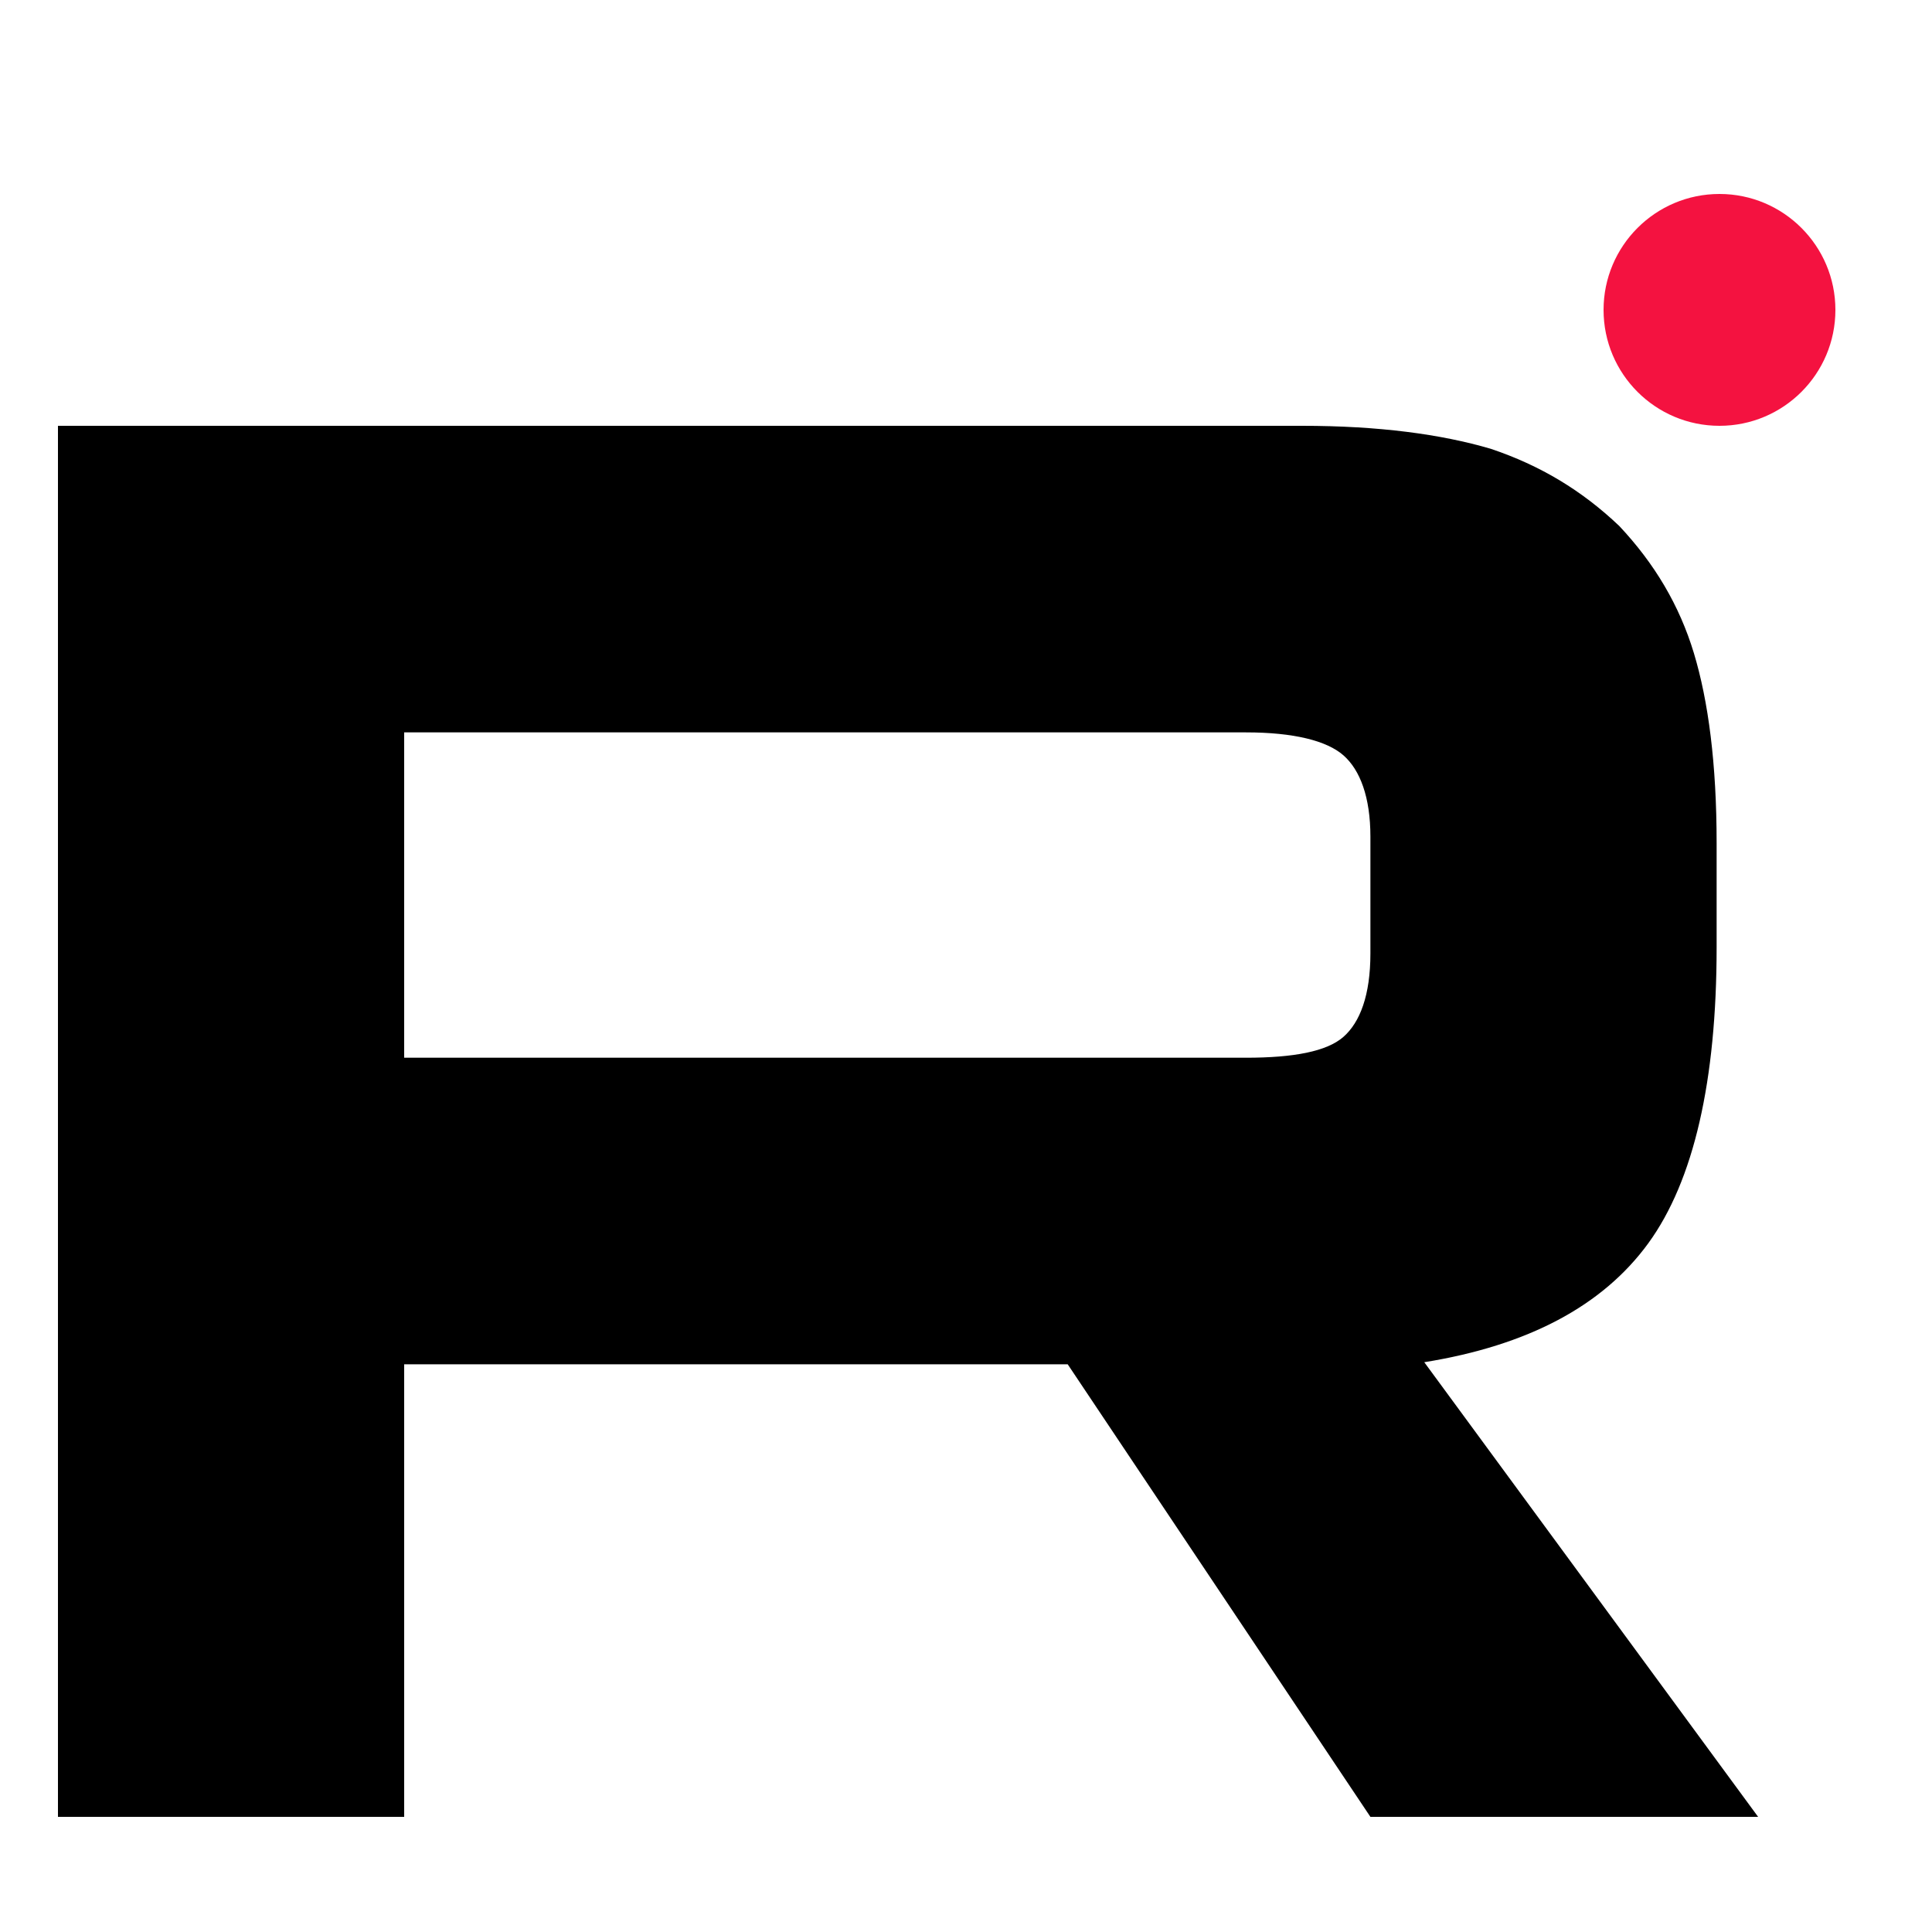
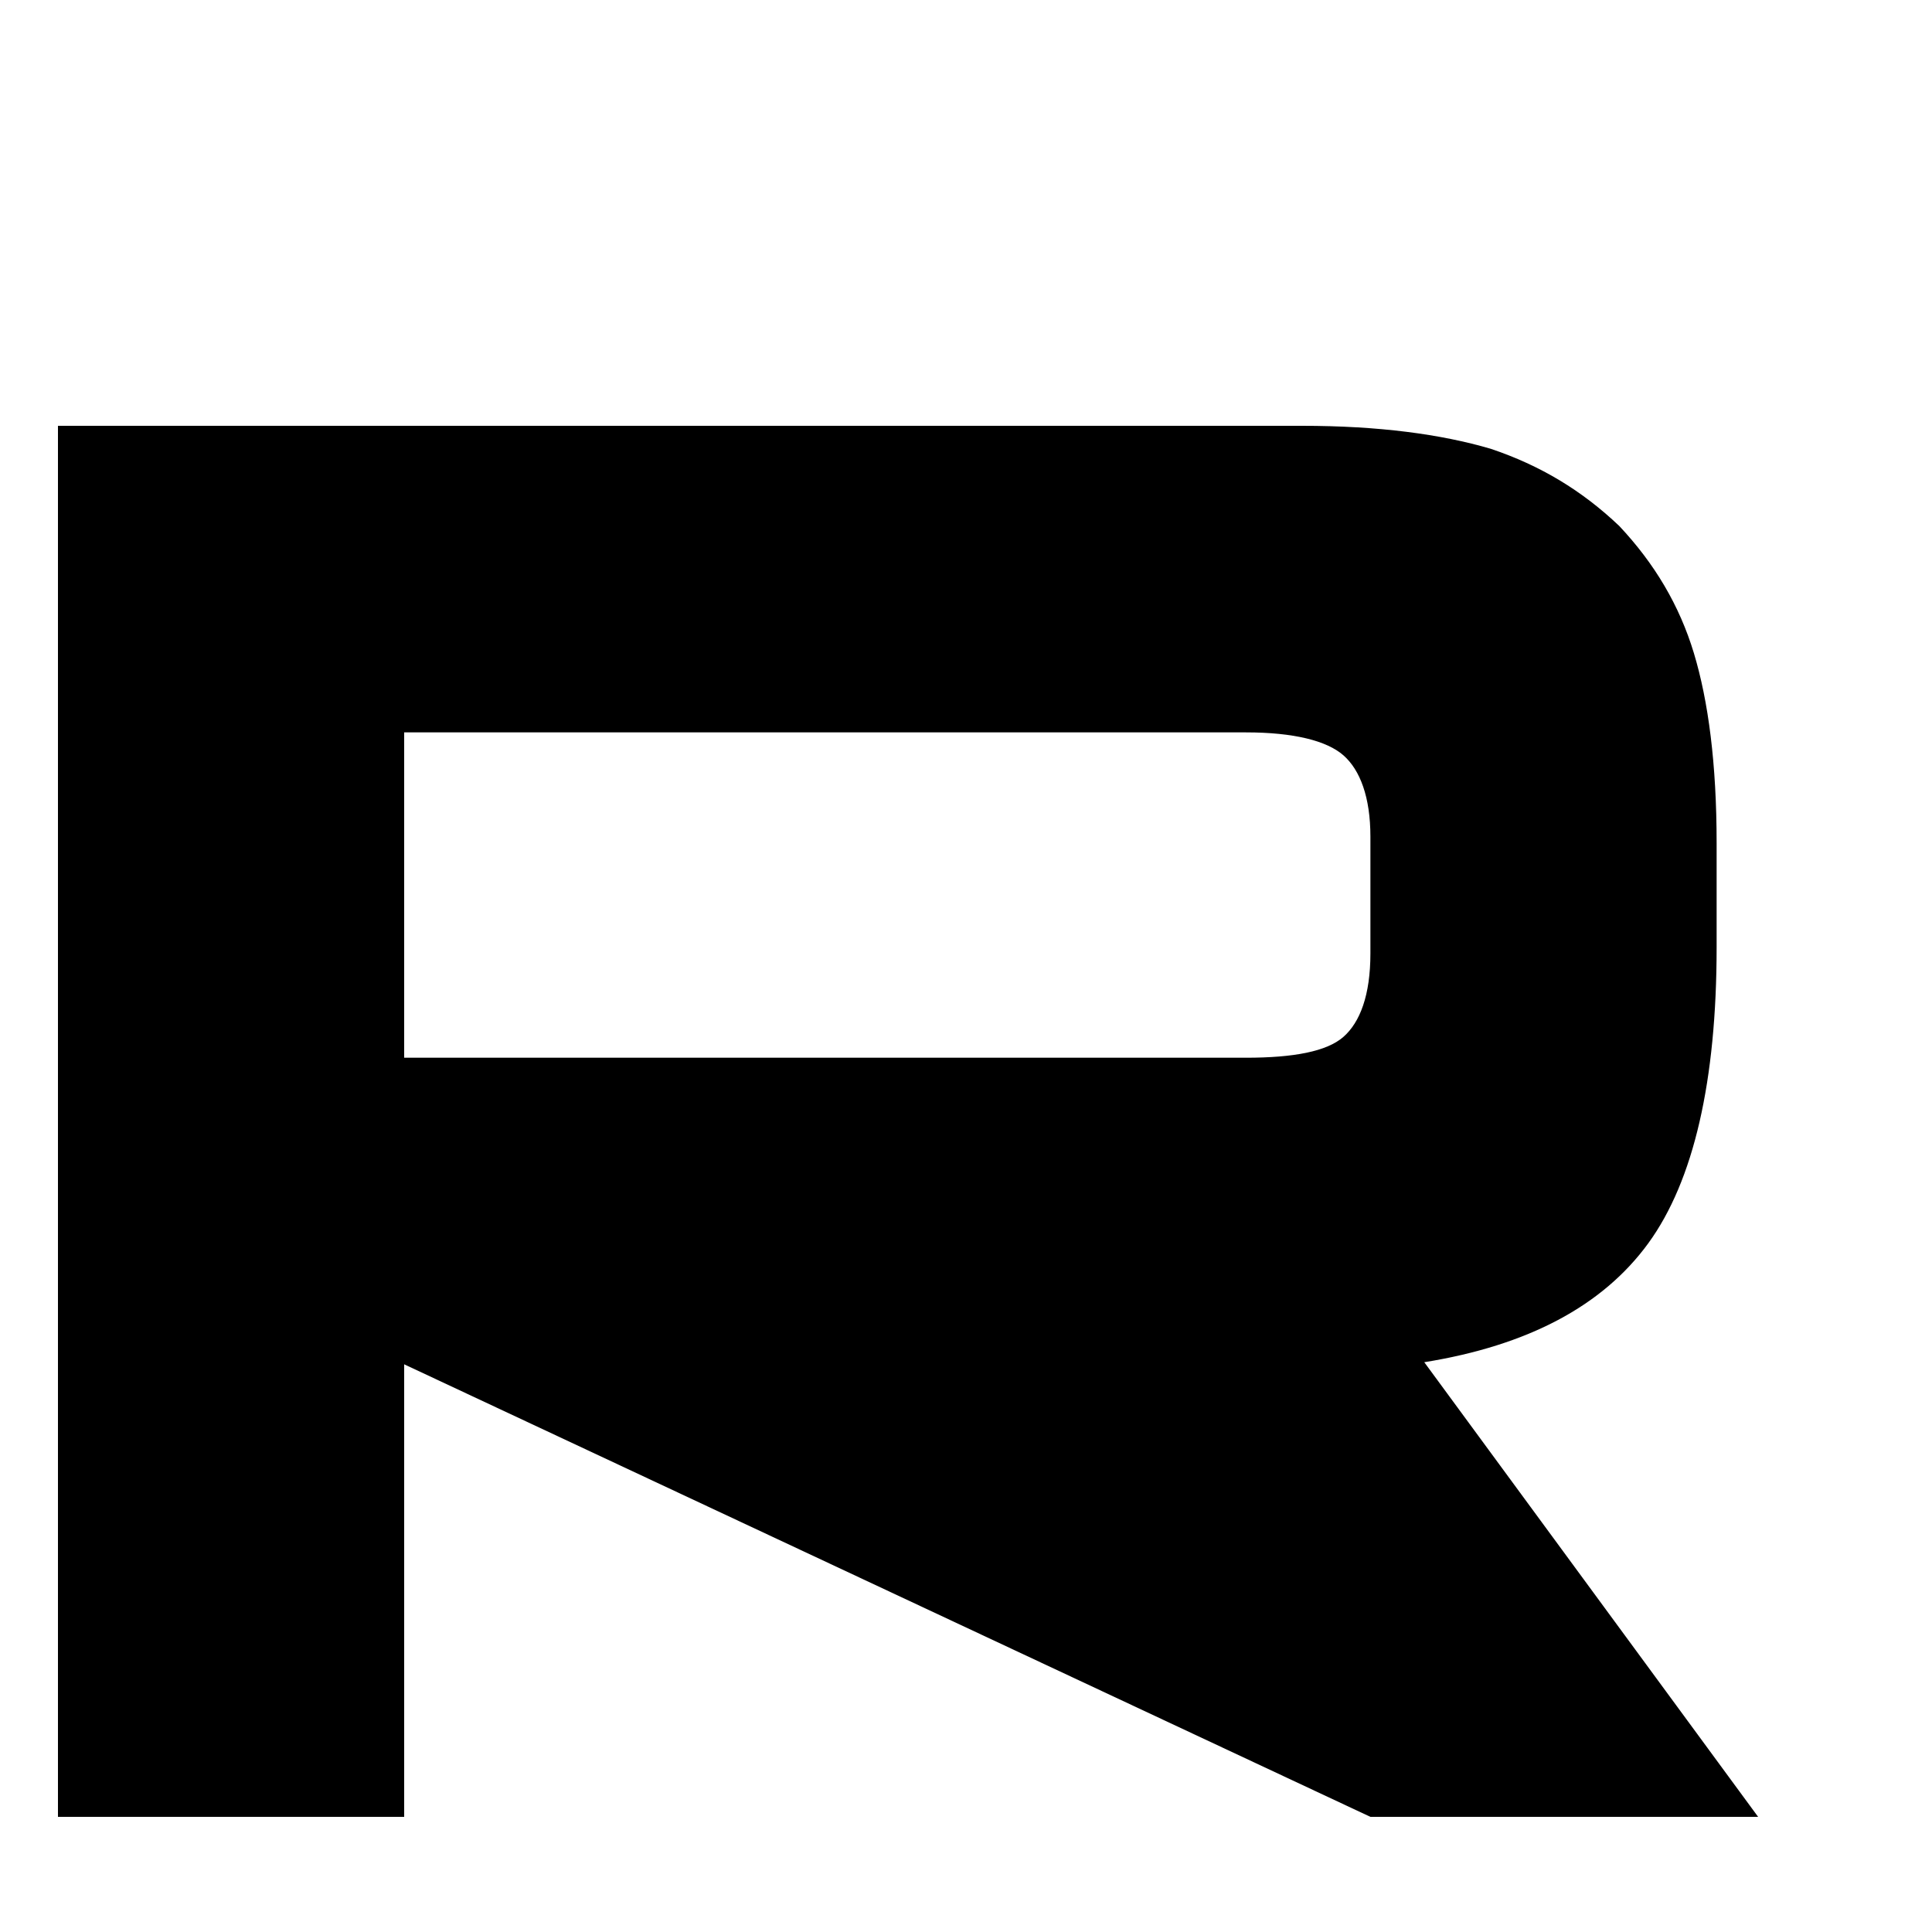
<svg xmlns="http://www.w3.org/2000/svg" width="25" height="25" viewBox="0 0 25 25" fill="none">
  <g clip-path="url(#clip0_468_13824)">
-     <path d="M16.848 5.51H0.75V23.51H5.23V17.654H13.816L17.733 23.51H22.75L18.43 17.627C19.772 17.411 20.738 16.898 21.328 16.089C21.918 15.279 22.213 13.984 22.213 12.257V10.908C22.213 9.882 22.106 9.072 21.919 8.452C21.731 7.831 21.409 7.291 20.953 6.806C20.47 6.347 19.933 6.023 19.289 5.807C18.645 5.618 17.84 5.51 16.848 5.51ZM16.123 13.687H5.23V9.477H16.123C16.74 9.477 17.169 9.585 17.384 9.774C17.599 9.963 17.733 10.314 17.733 10.826V12.338C17.733 12.877 17.599 13.228 17.384 13.417C17.169 13.606 16.74 13.687 16.123 13.687Z" fill="black" />
-     <path d="M22.25 5.51C23.078 5.51 23.75 4.839 23.75 4.01C23.75 3.182 23.078 2.51 22.25 2.51C21.422 2.51 20.75 3.182 20.75 4.01C20.75 4.839 21.422 5.51 22.25 5.51Z" fill="#F41240" />
+     <path d="M16.848 5.51H0.75V23.51H5.23V17.654L17.733 23.51H22.75L18.43 17.627C19.772 17.411 20.738 16.898 21.328 16.089C21.918 15.279 22.213 13.984 22.213 12.257V10.908C22.213 9.882 22.106 9.072 21.919 8.452C21.731 7.831 21.409 7.291 20.953 6.806C20.47 6.347 19.933 6.023 19.289 5.807C18.645 5.618 17.84 5.51 16.848 5.51ZM16.123 13.687H5.23V9.477H16.123C16.74 9.477 17.169 9.585 17.384 9.774C17.599 9.963 17.733 10.314 17.733 10.826V12.338C17.733 12.877 17.599 13.228 17.384 13.417C17.169 13.606 16.74 13.687 16.123 13.687Z" fill="black" />
  </g>
  <defs>
    <clipPath id="clip0_468_13824">
      <rect width="24" height="24" fill="white" transform="translate(0.5 0.51)" />
    </clipPath>
  </defs>
</svg>